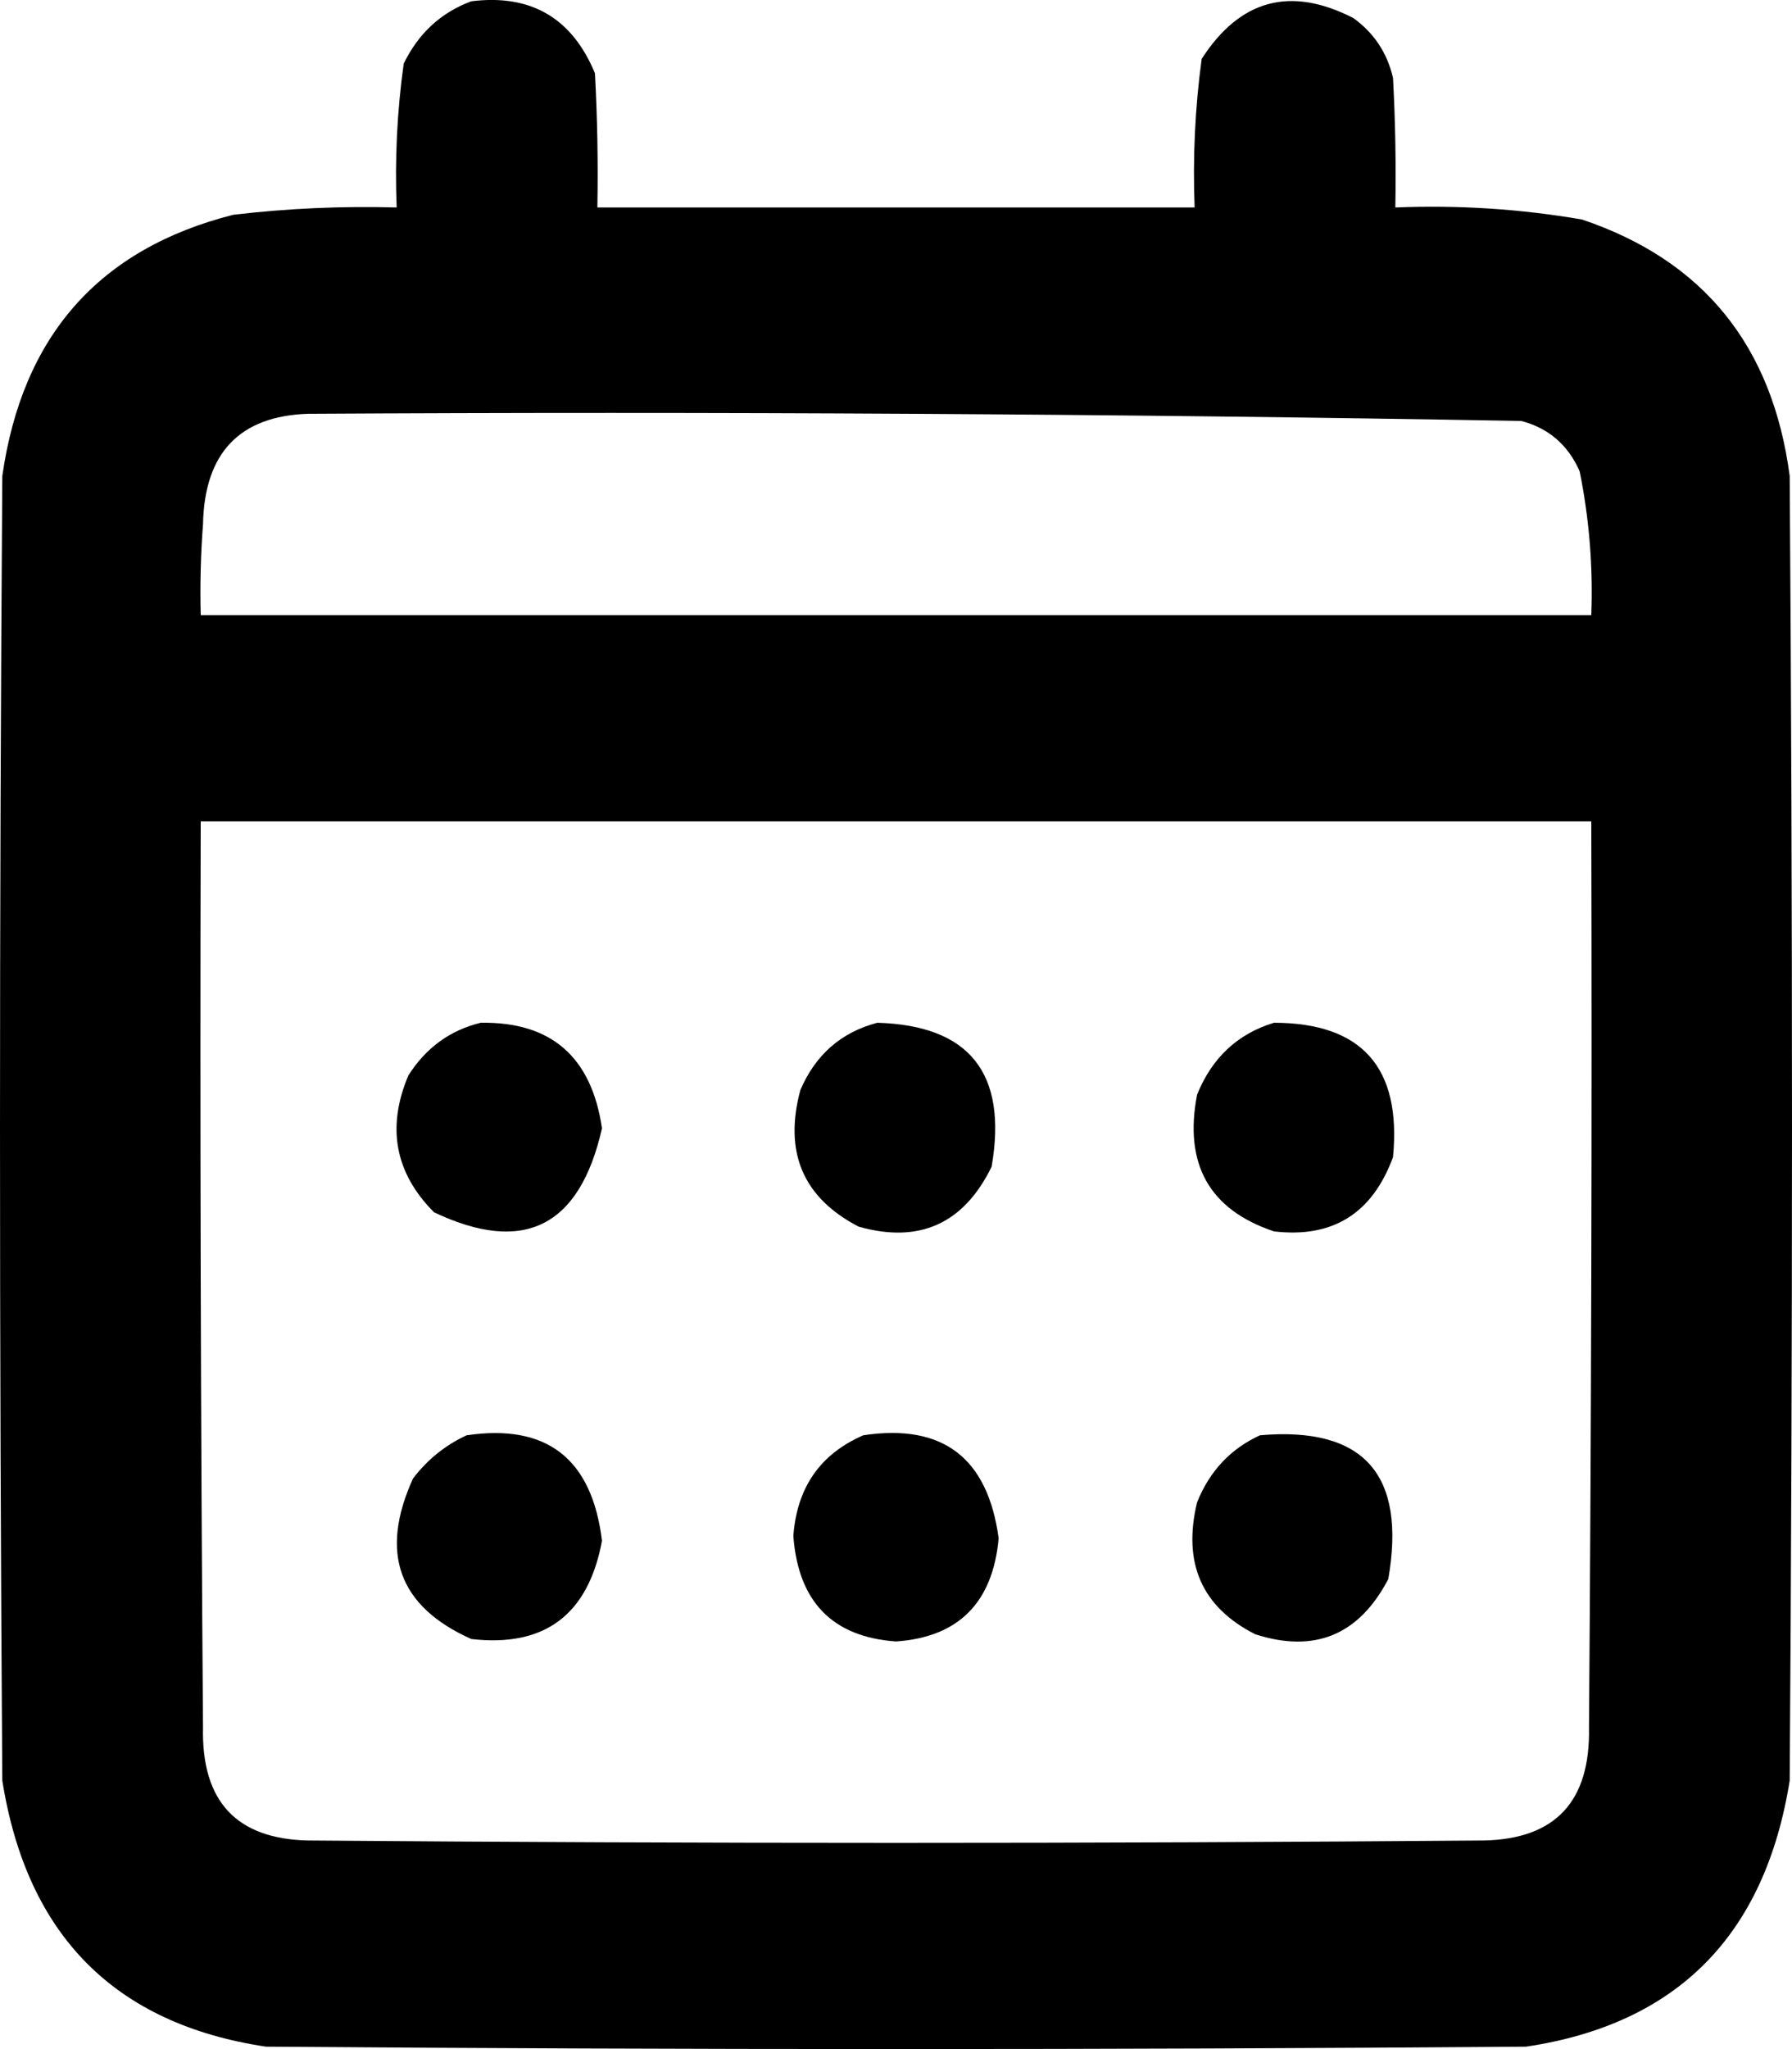
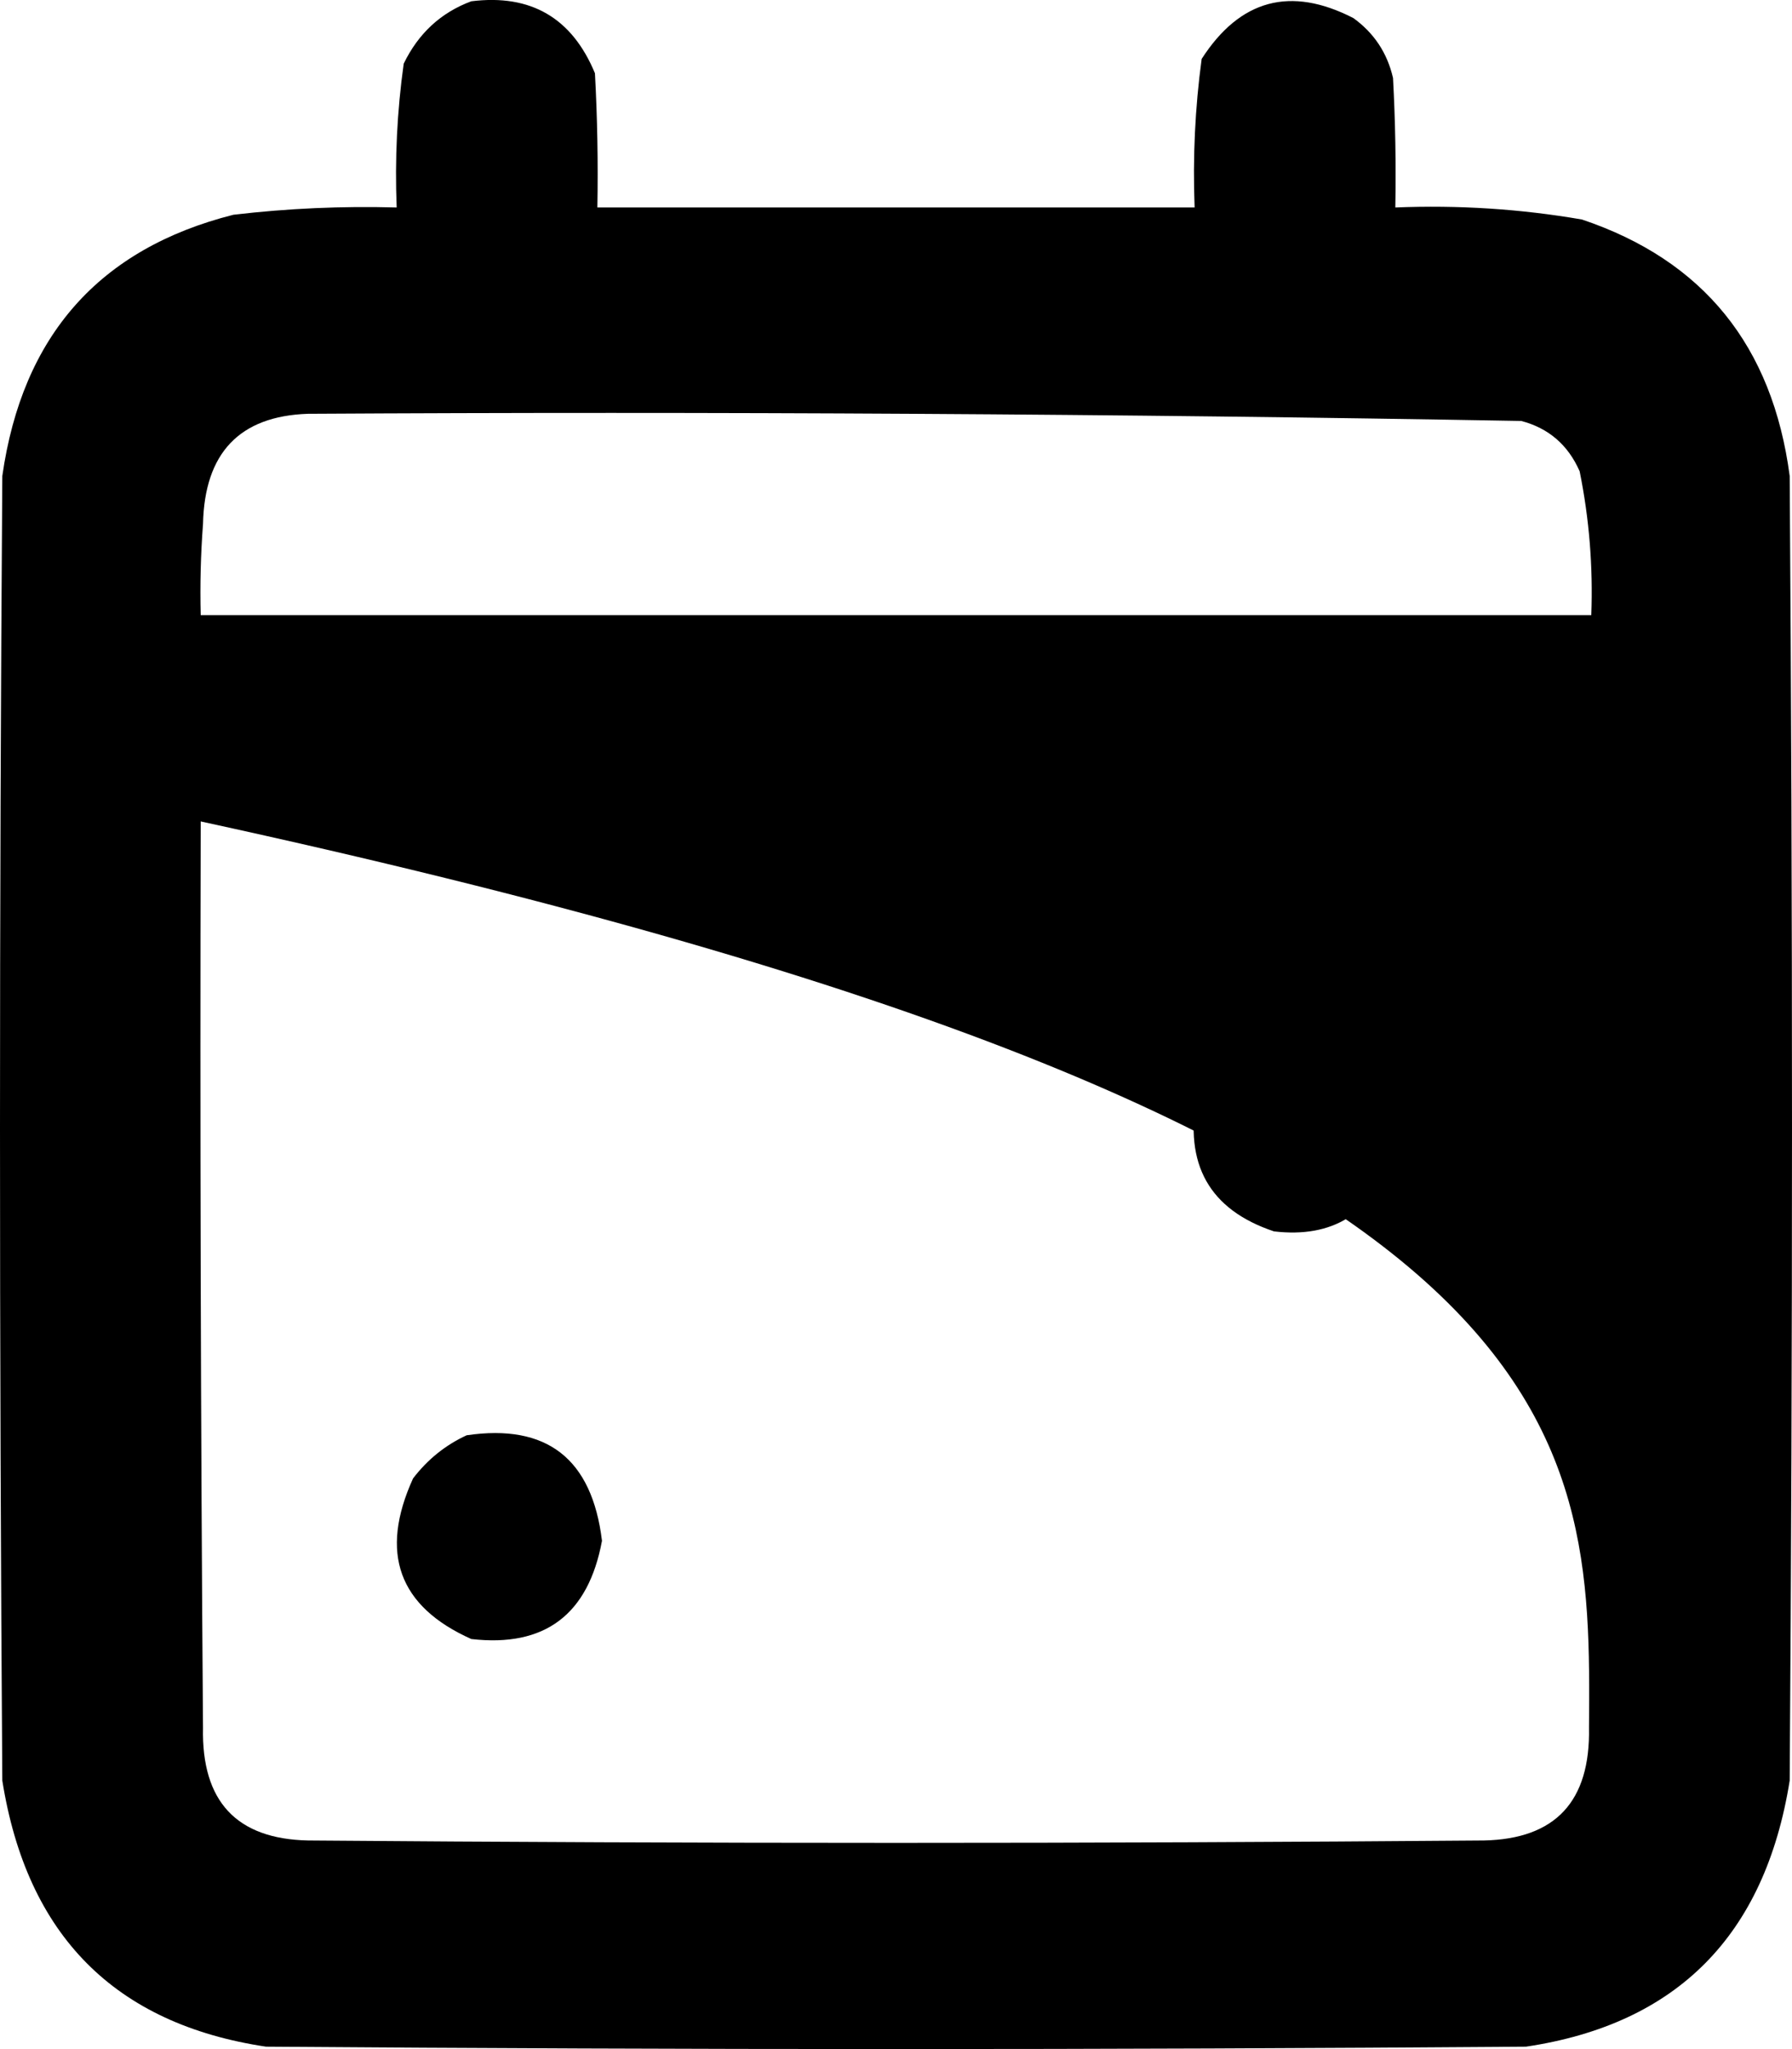
<svg xmlns="http://www.w3.org/2000/svg" width="14" height="16" viewBox="0 0 14 16" fill="none">
-   <path fill-rule="evenodd" clip-rule="evenodd" d="M3.682 0.01C4.147 -0.048 4.469 0.14 4.648 0.572C4.667 0.921 4.673 1.271 4.667 1.62C6.222 1.62 7.778 1.62 9.333 1.62C9.318 1.231 9.336 0.844 9.388 0.46C9.687 -0.004 10.082 -0.111 10.573 0.141C10.734 0.257 10.838 0.413 10.883 0.609C10.901 0.946 10.907 1.283 10.901 1.62C11.391 1.6 11.877 1.631 12.359 1.714C13.308 2.033 13.848 2.701 13.982 3.717C14.006 7.113 14.006 10.508 13.982 13.903C13.789 15.112 13.102 15.805 11.922 15.981C8.641 16.006 5.359 16.006 2.078 15.981C0.897 15.804 0.21 15.111 0.018 13.903C-0.006 10.508 -0.006 7.113 0.018 3.717C0.174 2.622 0.775 1.942 1.823 1.677C2.247 1.627 2.672 1.608 3.099 1.62C3.084 1.243 3.102 0.869 3.154 0.497C3.269 0.26 3.445 0.098 3.682 0.01ZM2.406 3.231C5.567 3.213 8.727 3.231 11.885 3.287C12.099 3.343 12.251 3.475 12.341 3.68C12.416 4.05 12.446 4.424 12.432 4.803C8.811 4.803 5.189 4.803 1.568 4.803C1.562 4.566 1.568 4.329 1.586 4.092C1.598 3.536 1.872 3.249 2.406 3.231ZM1.568 6.414C5.189 6.414 8.811 6.414 12.432 6.414C12.438 8.773 12.432 11.132 12.414 13.491C12.425 14.066 12.152 14.359 11.594 14.371C8.531 14.396 5.469 14.396 2.406 14.371C1.848 14.359 1.574 14.066 1.586 13.491C1.568 11.132 1.562 8.773 1.568 6.414Z" fill="black" />
-   <path fill-rule="evenodd" clip-rule="evenodd" d="M3.755 7.986C4.305 7.977 4.621 8.251 4.703 8.81C4.529 9.58 4.092 9.798 3.391 9.466C3.086 9.16 3.019 8.804 3.19 8.398C3.327 8.182 3.515 8.045 3.755 7.986Z" fill="black" />
-   <path fill-rule="evenodd" clip-rule="evenodd" d="M6.854 7.986C7.575 8.007 7.873 8.381 7.747 9.11C7.529 9.556 7.182 9.712 6.708 9.578C6.274 9.353 6.122 8.997 6.253 8.511C6.372 8.234 6.573 8.06 6.854 7.986Z" fill="black" />
+   <path fill-rule="evenodd" clip-rule="evenodd" d="M3.682 0.01C4.147 -0.048 4.469 0.14 4.648 0.572C4.667 0.921 4.673 1.271 4.667 1.62C6.222 1.62 7.778 1.62 9.333 1.62C9.318 1.231 9.336 0.844 9.388 0.46C9.687 -0.004 10.082 -0.111 10.573 0.141C10.734 0.257 10.838 0.413 10.883 0.609C10.901 0.946 10.907 1.283 10.901 1.62C11.391 1.6 11.877 1.631 12.359 1.714C13.308 2.033 13.848 2.701 13.982 3.717C14.006 7.113 14.006 10.508 13.982 13.903C13.789 15.112 13.102 15.805 11.922 15.981C8.641 16.006 5.359 16.006 2.078 15.981C0.897 15.804 0.21 15.111 0.018 13.903C-0.006 10.508 -0.006 7.113 0.018 3.717C0.174 2.622 0.775 1.942 1.823 1.677C2.247 1.627 2.672 1.608 3.099 1.62C3.084 1.243 3.102 0.869 3.154 0.497C3.269 0.26 3.445 0.098 3.682 0.01ZM2.406 3.231C5.567 3.213 8.727 3.231 11.885 3.287C12.099 3.343 12.251 3.475 12.341 3.68C12.416 4.05 12.446 4.424 12.432 4.803C8.811 4.803 5.189 4.803 1.568 4.803C1.562 4.566 1.568 4.329 1.586 4.092C1.598 3.536 1.872 3.249 2.406 3.231ZM1.568 6.414C12.438 8.773 12.432 11.132 12.414 13.491C12.425 14.066 12.152 14.359 11.594 14.371C8.531 14.396 5.469 14.396 2.406 14.371C1.848 14.359 1.574 14.066 1.586 13.491C1.568 11.132 1.562 8.773 1.568 6.414Z" fill="black" />
  <path fill-rule="evenodd" clip-rule="evenodd" d="M9.953 7.986C10.64 7.987 10.95 8.336 10.883 9.035C10.721 9.476 10.411 9.669 9.953 9.615C9.448 9.446 9.248 9.09 9.352 8.548C9.468 8.26 9.669 8.072 9.953 7.986Z" fill="black" />
  <path fill-rule="evenodd" clip-rule="evenodd" d="M3.646 11.207C4.273 11.115 4.625 11.39 4.703 12.031C4.596 12.608 4.256 12.864 3.682 12.798C3.114 12.544 2.962 12.126 3.227 11.544C3.341 11.395 3.481 11.283 3.646 11.207Z" fill="black" />
-   <path fill-rule="evenodd" clip-rule="evenodd" d="M6.745 11.207C7.365 11.114 7.717 11.382 7.802 12.012C7.756 12.514 7.489 12.783 7 12.817C6.504 12.782 6.236 12.507 6.198 11.993C6.226 11.615 6.408 11.353 6.745 11.207Z" fill="black" />
-   <path fill-rule="evenodd" clip-rule="evenodd" d="M9.844 11.207C10.654 11.137 10.988 11.512 10.846 12.33C10.617 12.767 10.271 12.91 9.807 12.761C9.39 12.55 9.238 12.206 9.352 11.731C9.45 11.487 9.614 11.312 9.844 11.207Z" fill="black" />
</svg>